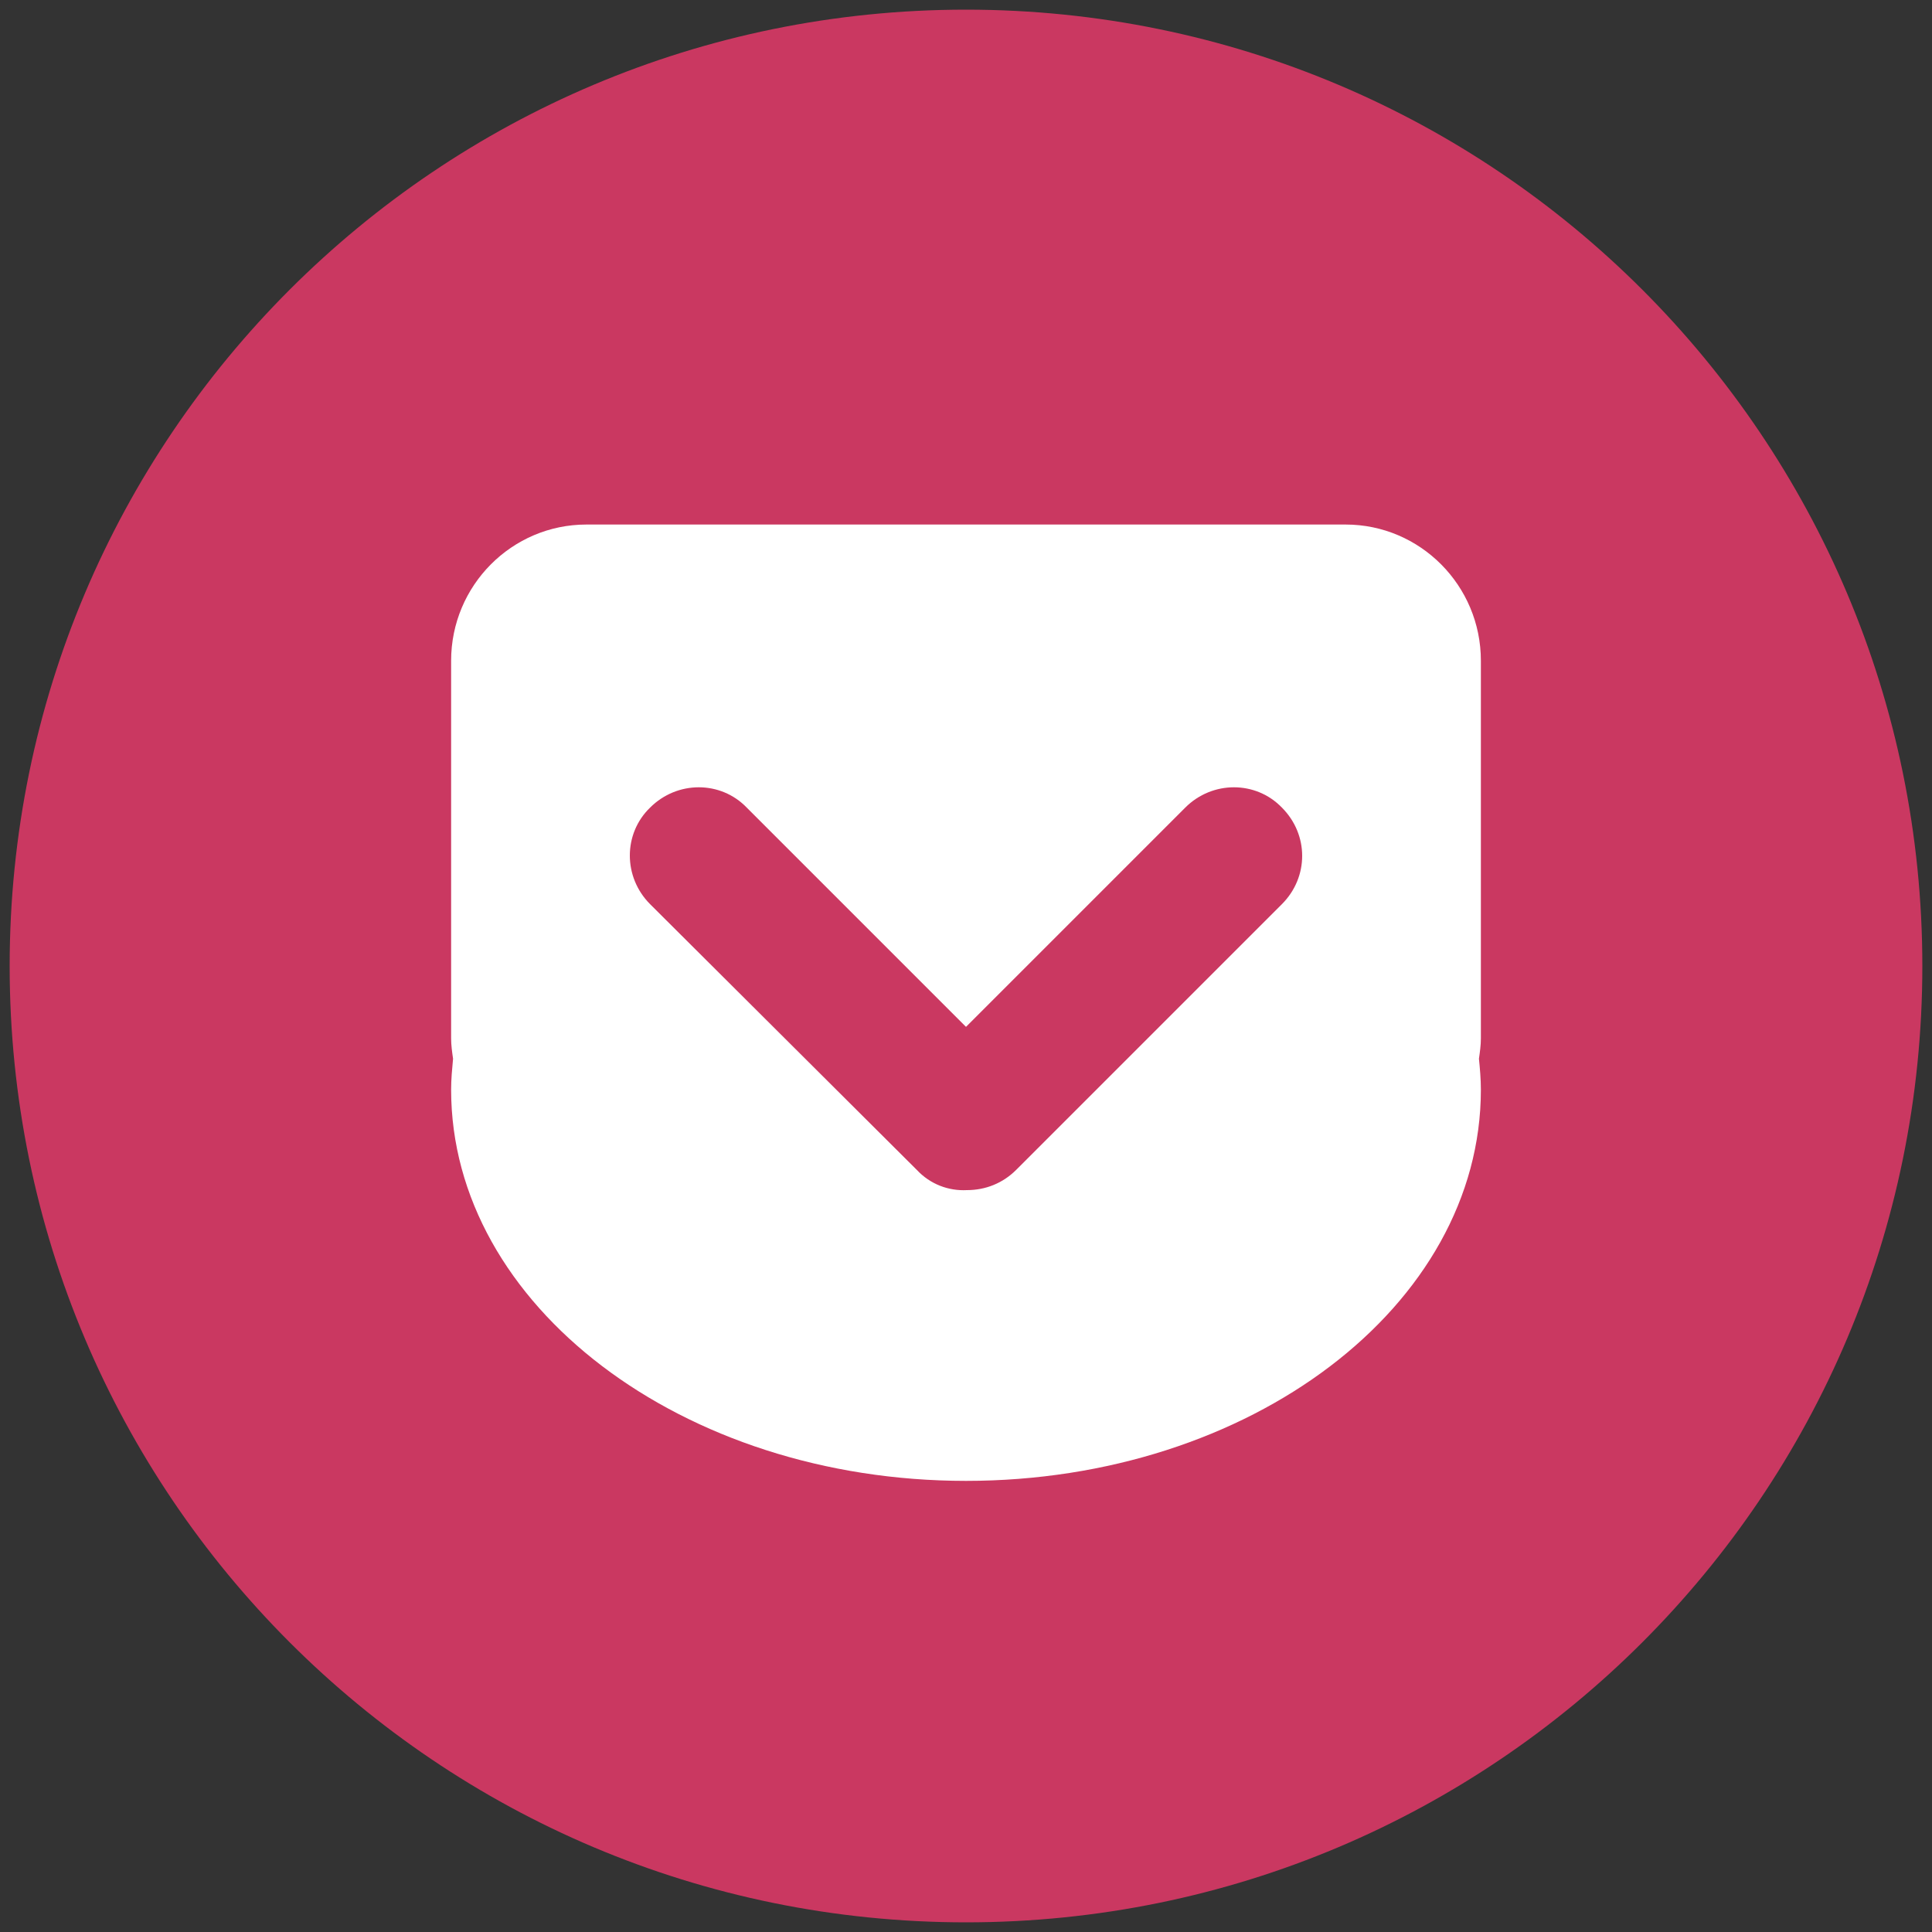
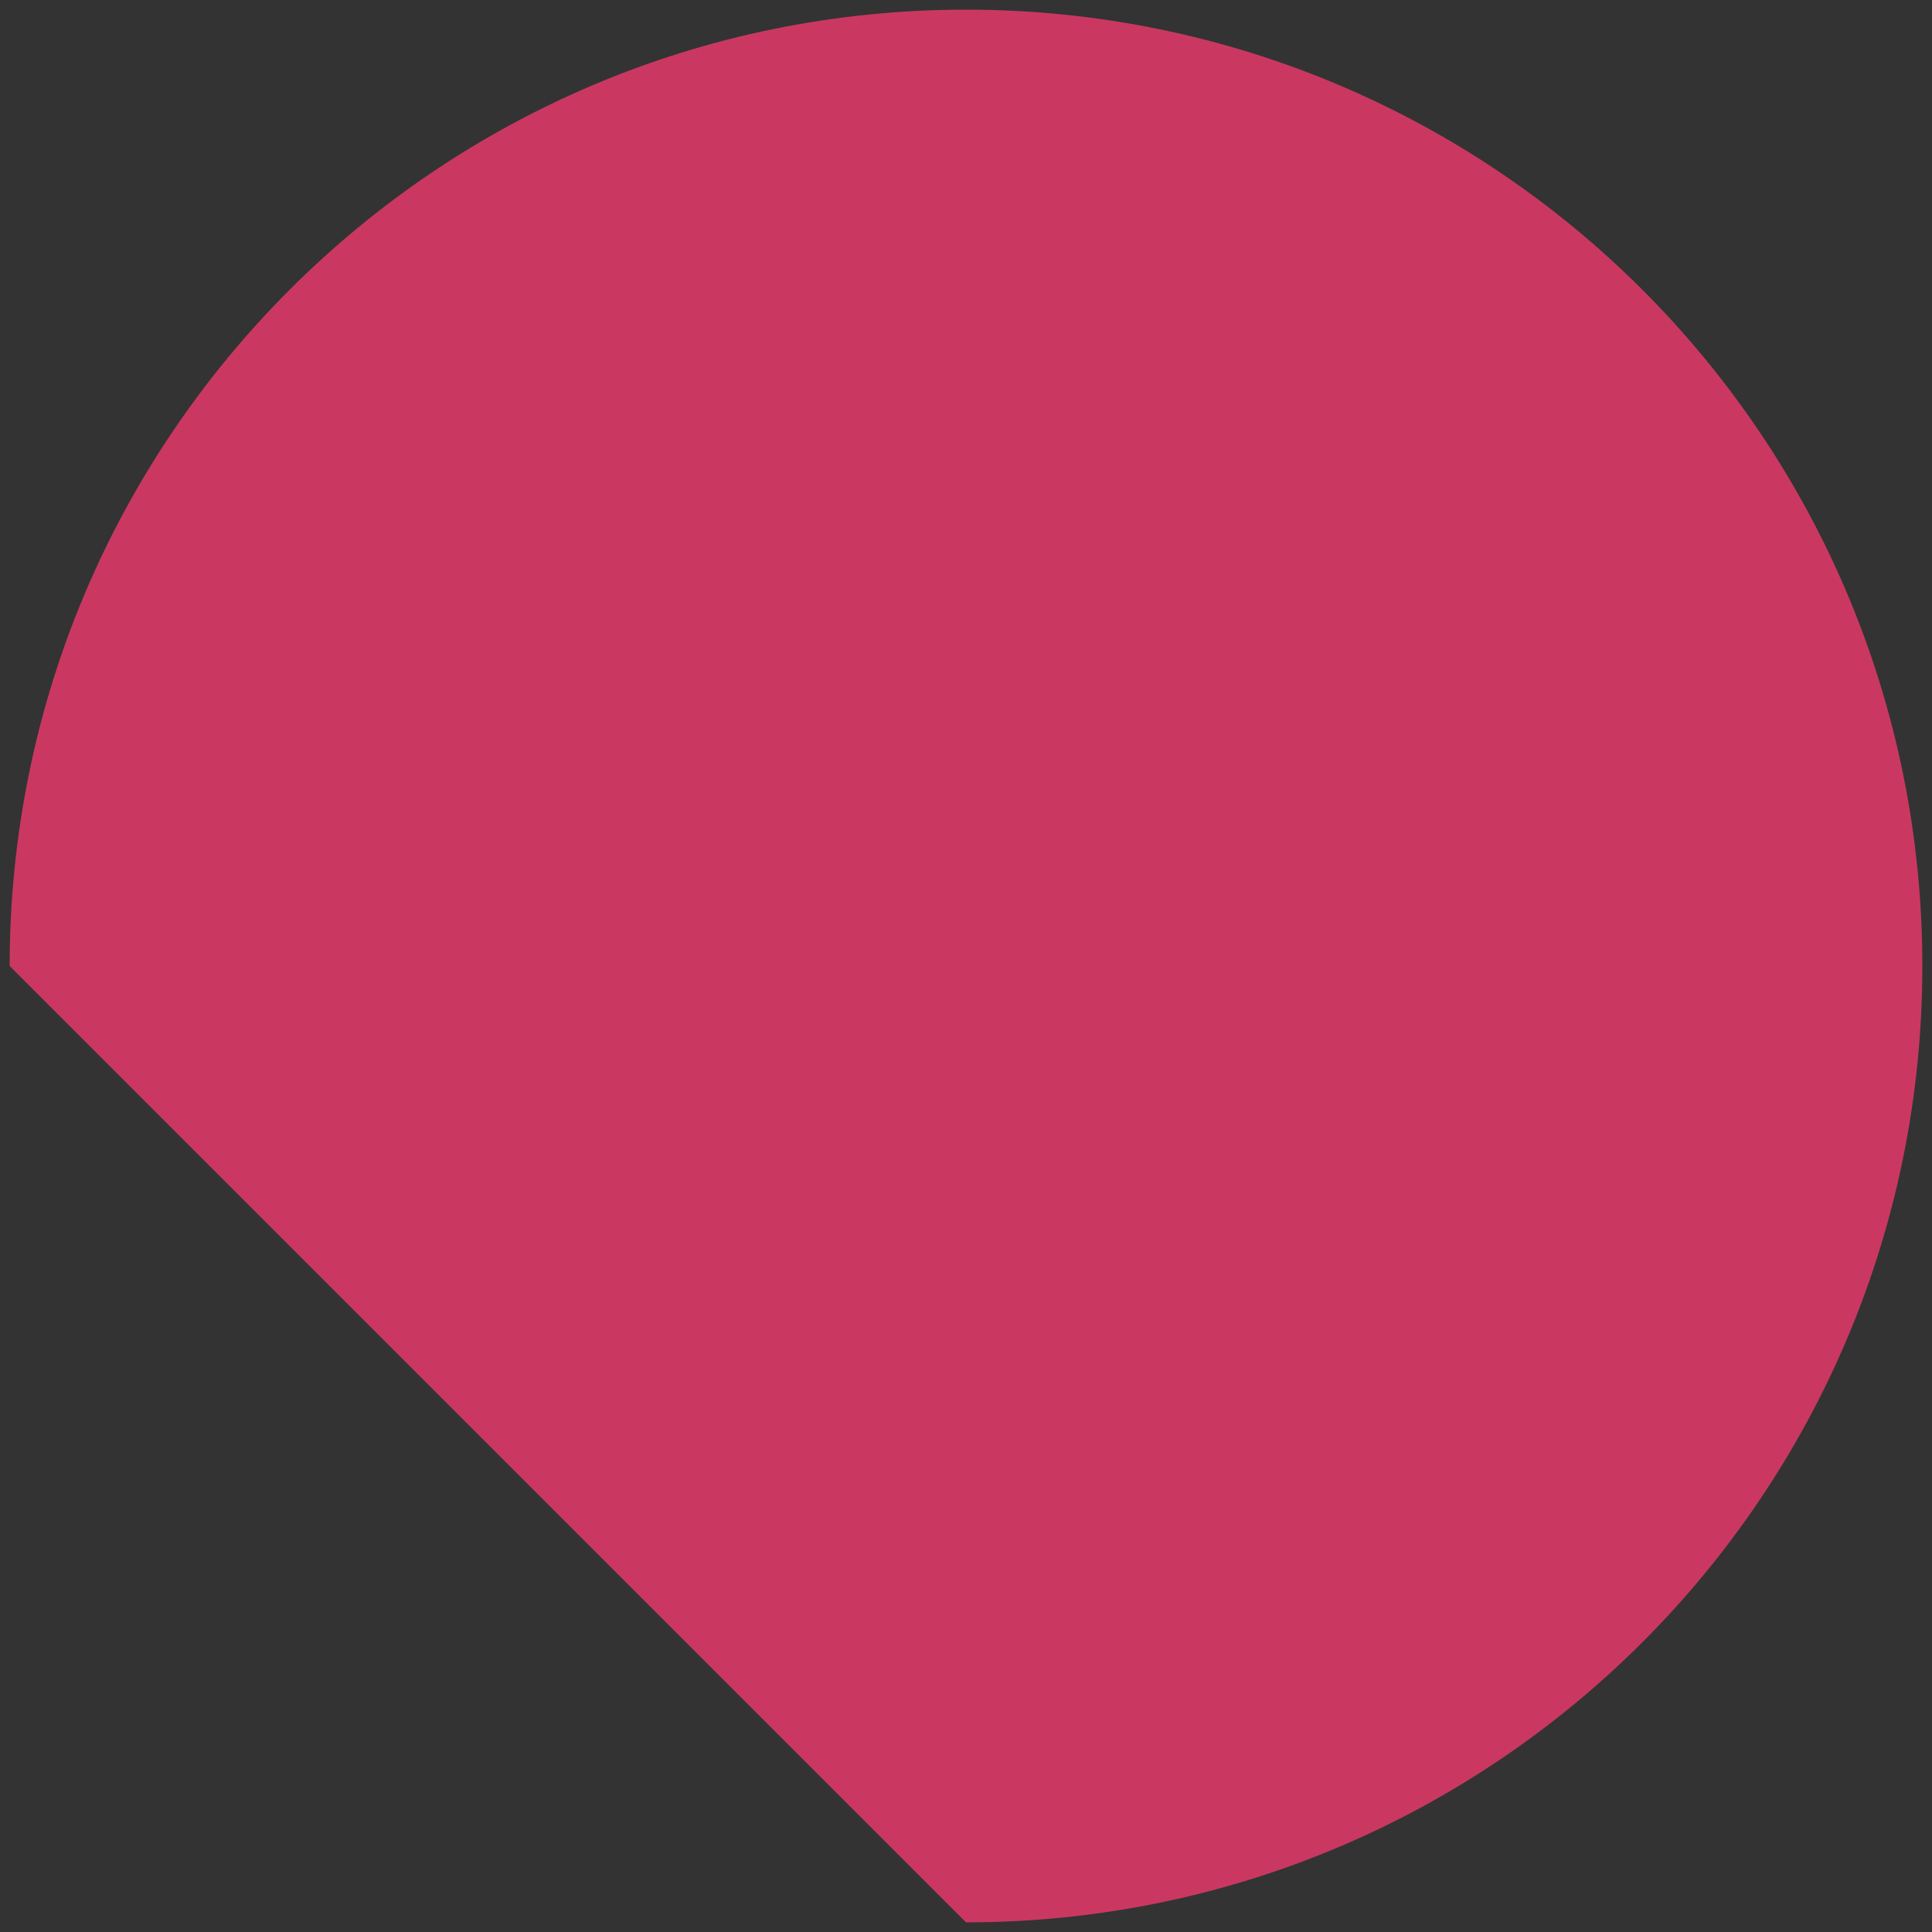
<svg xmlns="http://www.w3.org/2000/svg" version="1.1" id="レイヤー_1" x="0px" y="0px" viewBox="0 0 200 200" style="enable-background:new 0 0 200 200;" xml:space="preserve">
  <rect x="0" y="0" width="200" height="200" fill="#333333" stroke="none" />
  <style type="text/css"> .st0{fill-rule:evenodd;clip-rule:evenodd;fill:#CA3861;} .st1{fill-rule:evenodd;clip-rule:evenodd;fill:#FFFFFF;} </style>
  <g>
-     <path id="Pocket" class="st0" d="M100,199c54.7,0,99-44.3,99-99S154.7,1,100,1S1,45.3,1,100S45.3,199,100,199z" />
-     <path id="Pocket_00000057858974124336721520000005929473724294844034_" class="st1" d="M139.3,54.3c7.7,0,14,6.3,14,14.1v39.1 c0,0.7-0.1,1.4-0.2,2.1c0.1,1,0.2,2.1,0.2,3.2c0,22.4-23.9,40.5-53.3,40.5s-53.3-18.2-53.3-40.5c0-1.1,0.1-2.1,0.2-3.2 c-0.1-0.7-0.2-1.4-0.2-2.1V68.4c0-7.8,6.3-14.1,14-14.1H139.3z M77.3,83.6l22.7,22.7l22.7-22.7c2.8-2.8,7.3-2.8,10,0 c2.8,2.8,2.8,7.2,0,10l-27.5,27.5c-1.4,1.4-3.2,2.1-5.1,2.1c-1.9,0.1-3.8-0.6-5.2-2.1L67.3,93.6c-2.8-2.8-2.8-7.3,0-10 C70.1,80.8,74.6,80.8,77.3,83.6z" />
+     <path id="Pocket" class="st0" d="M100,199c54.7,0,99-44.3,99-99S154.7,1,100,1S1,45.3,1,100z" />
  </g>
</svg>